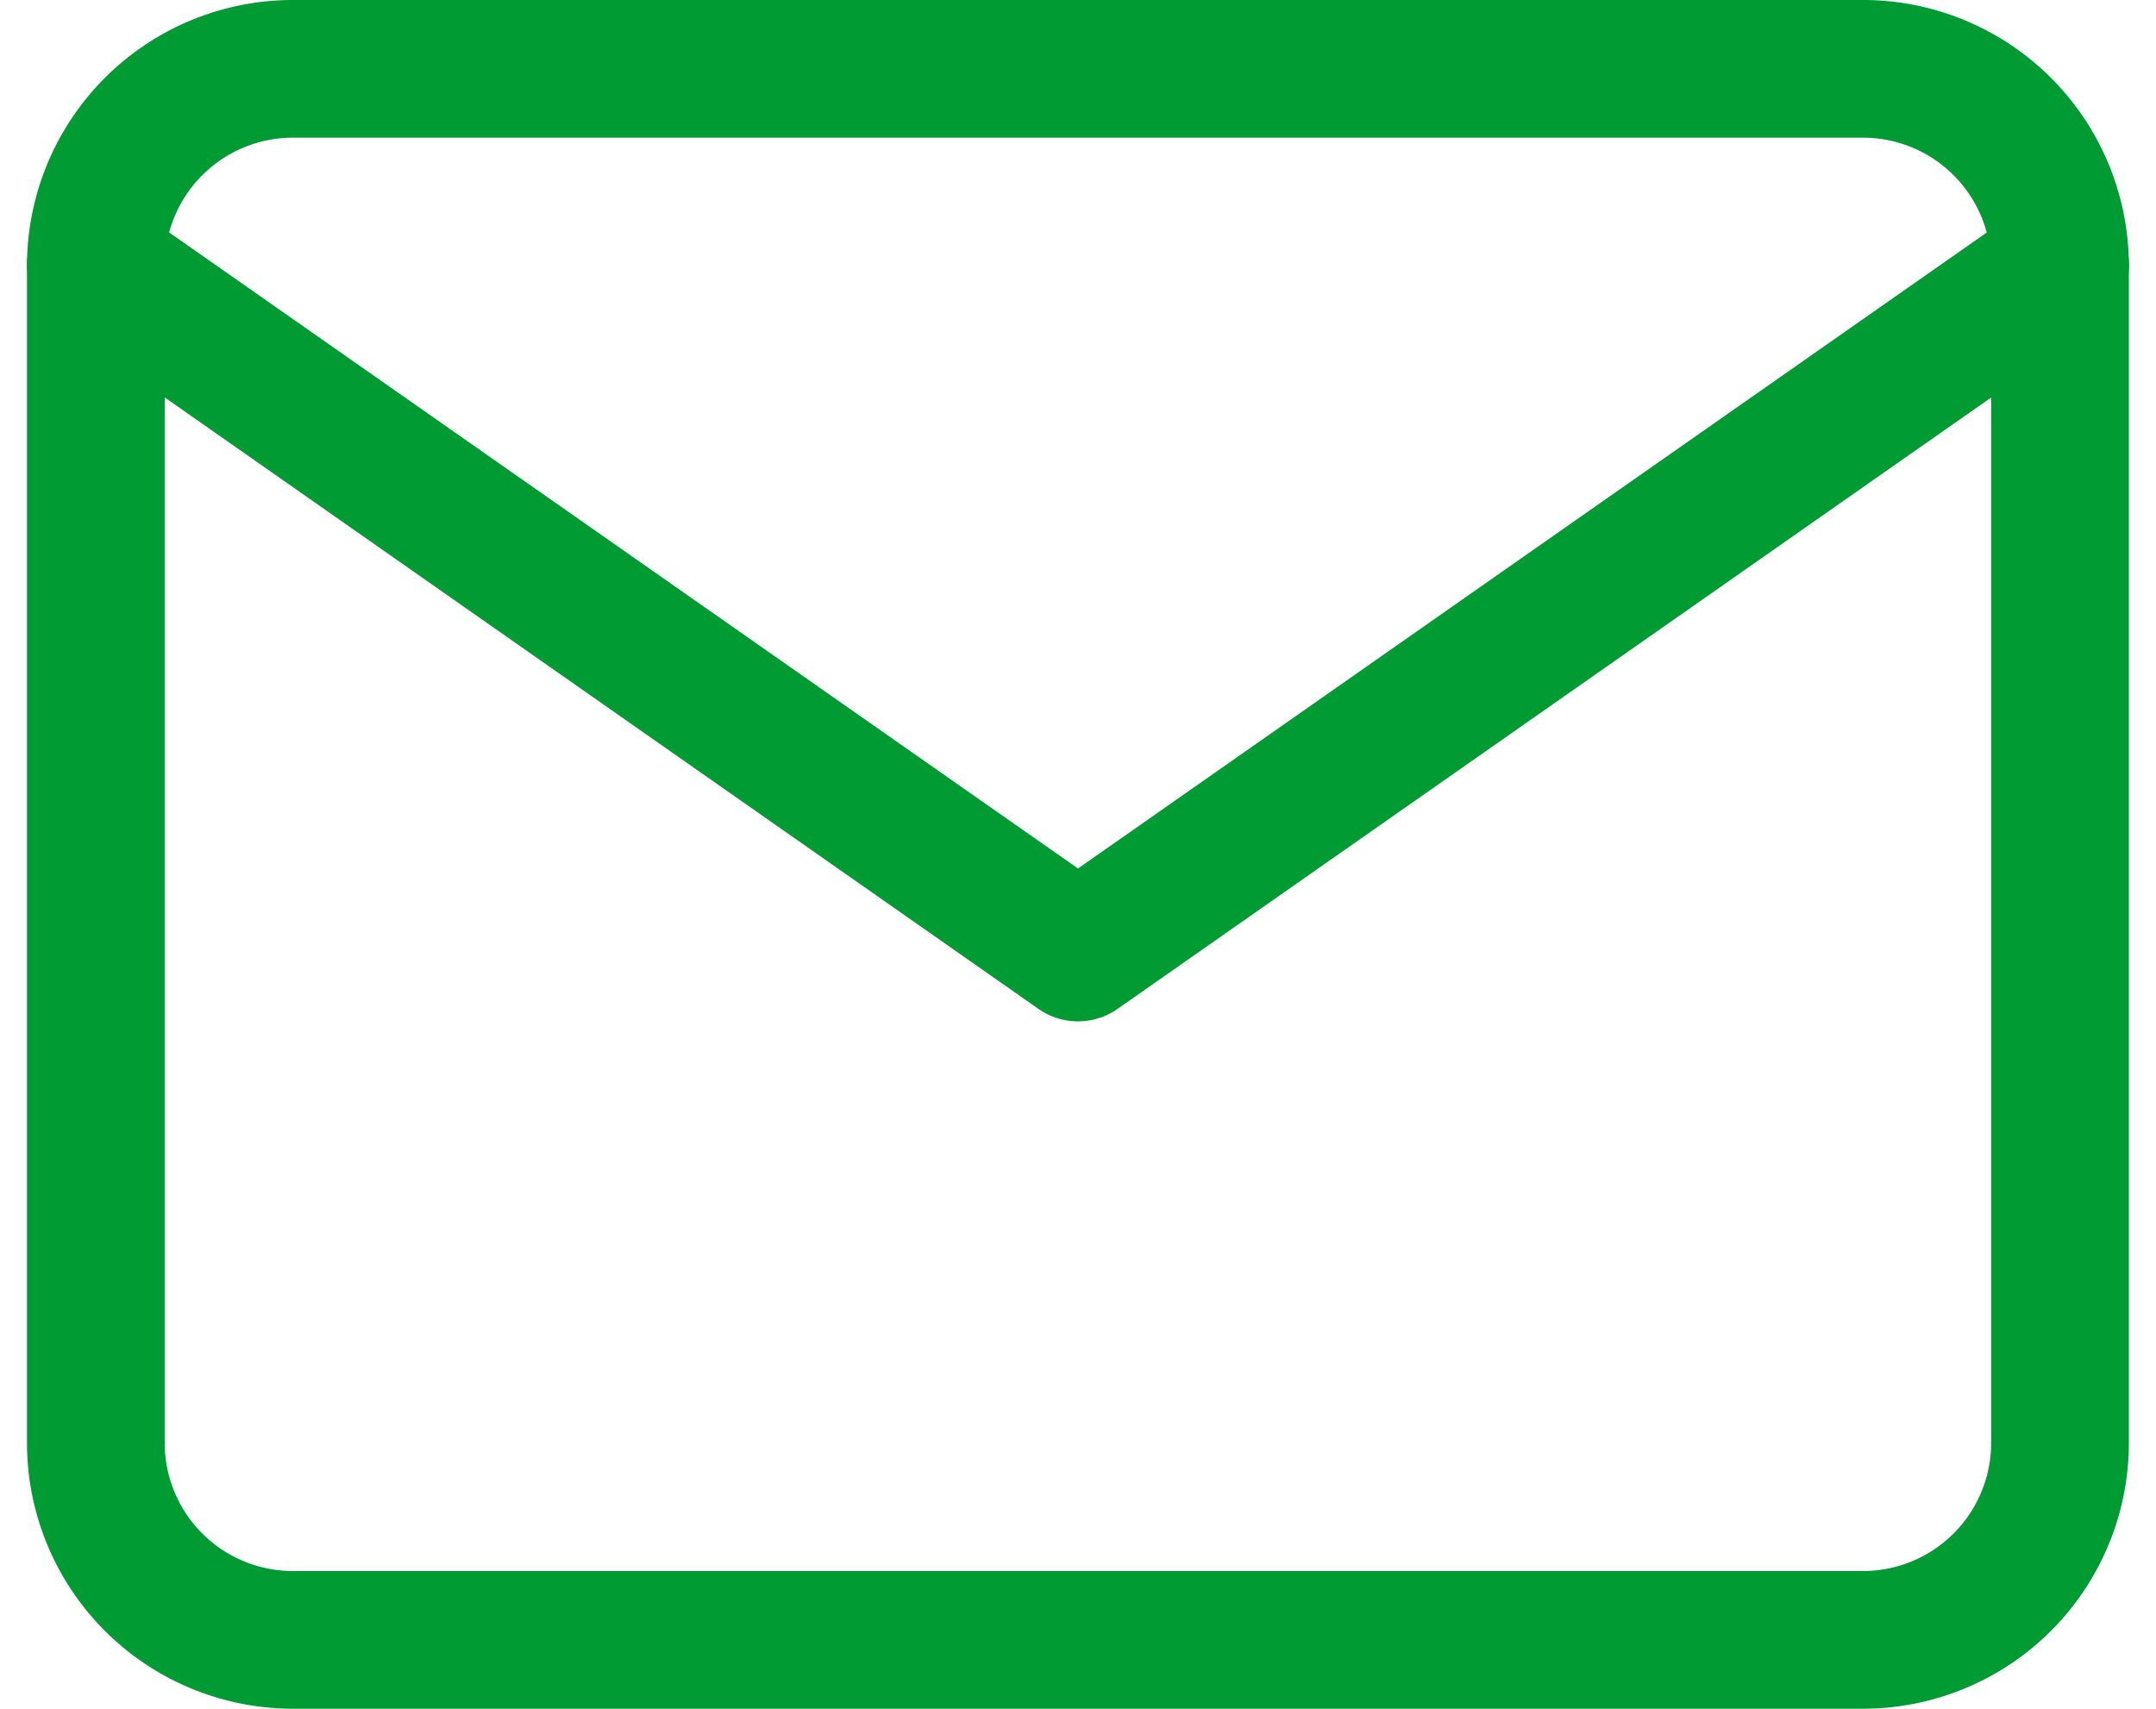
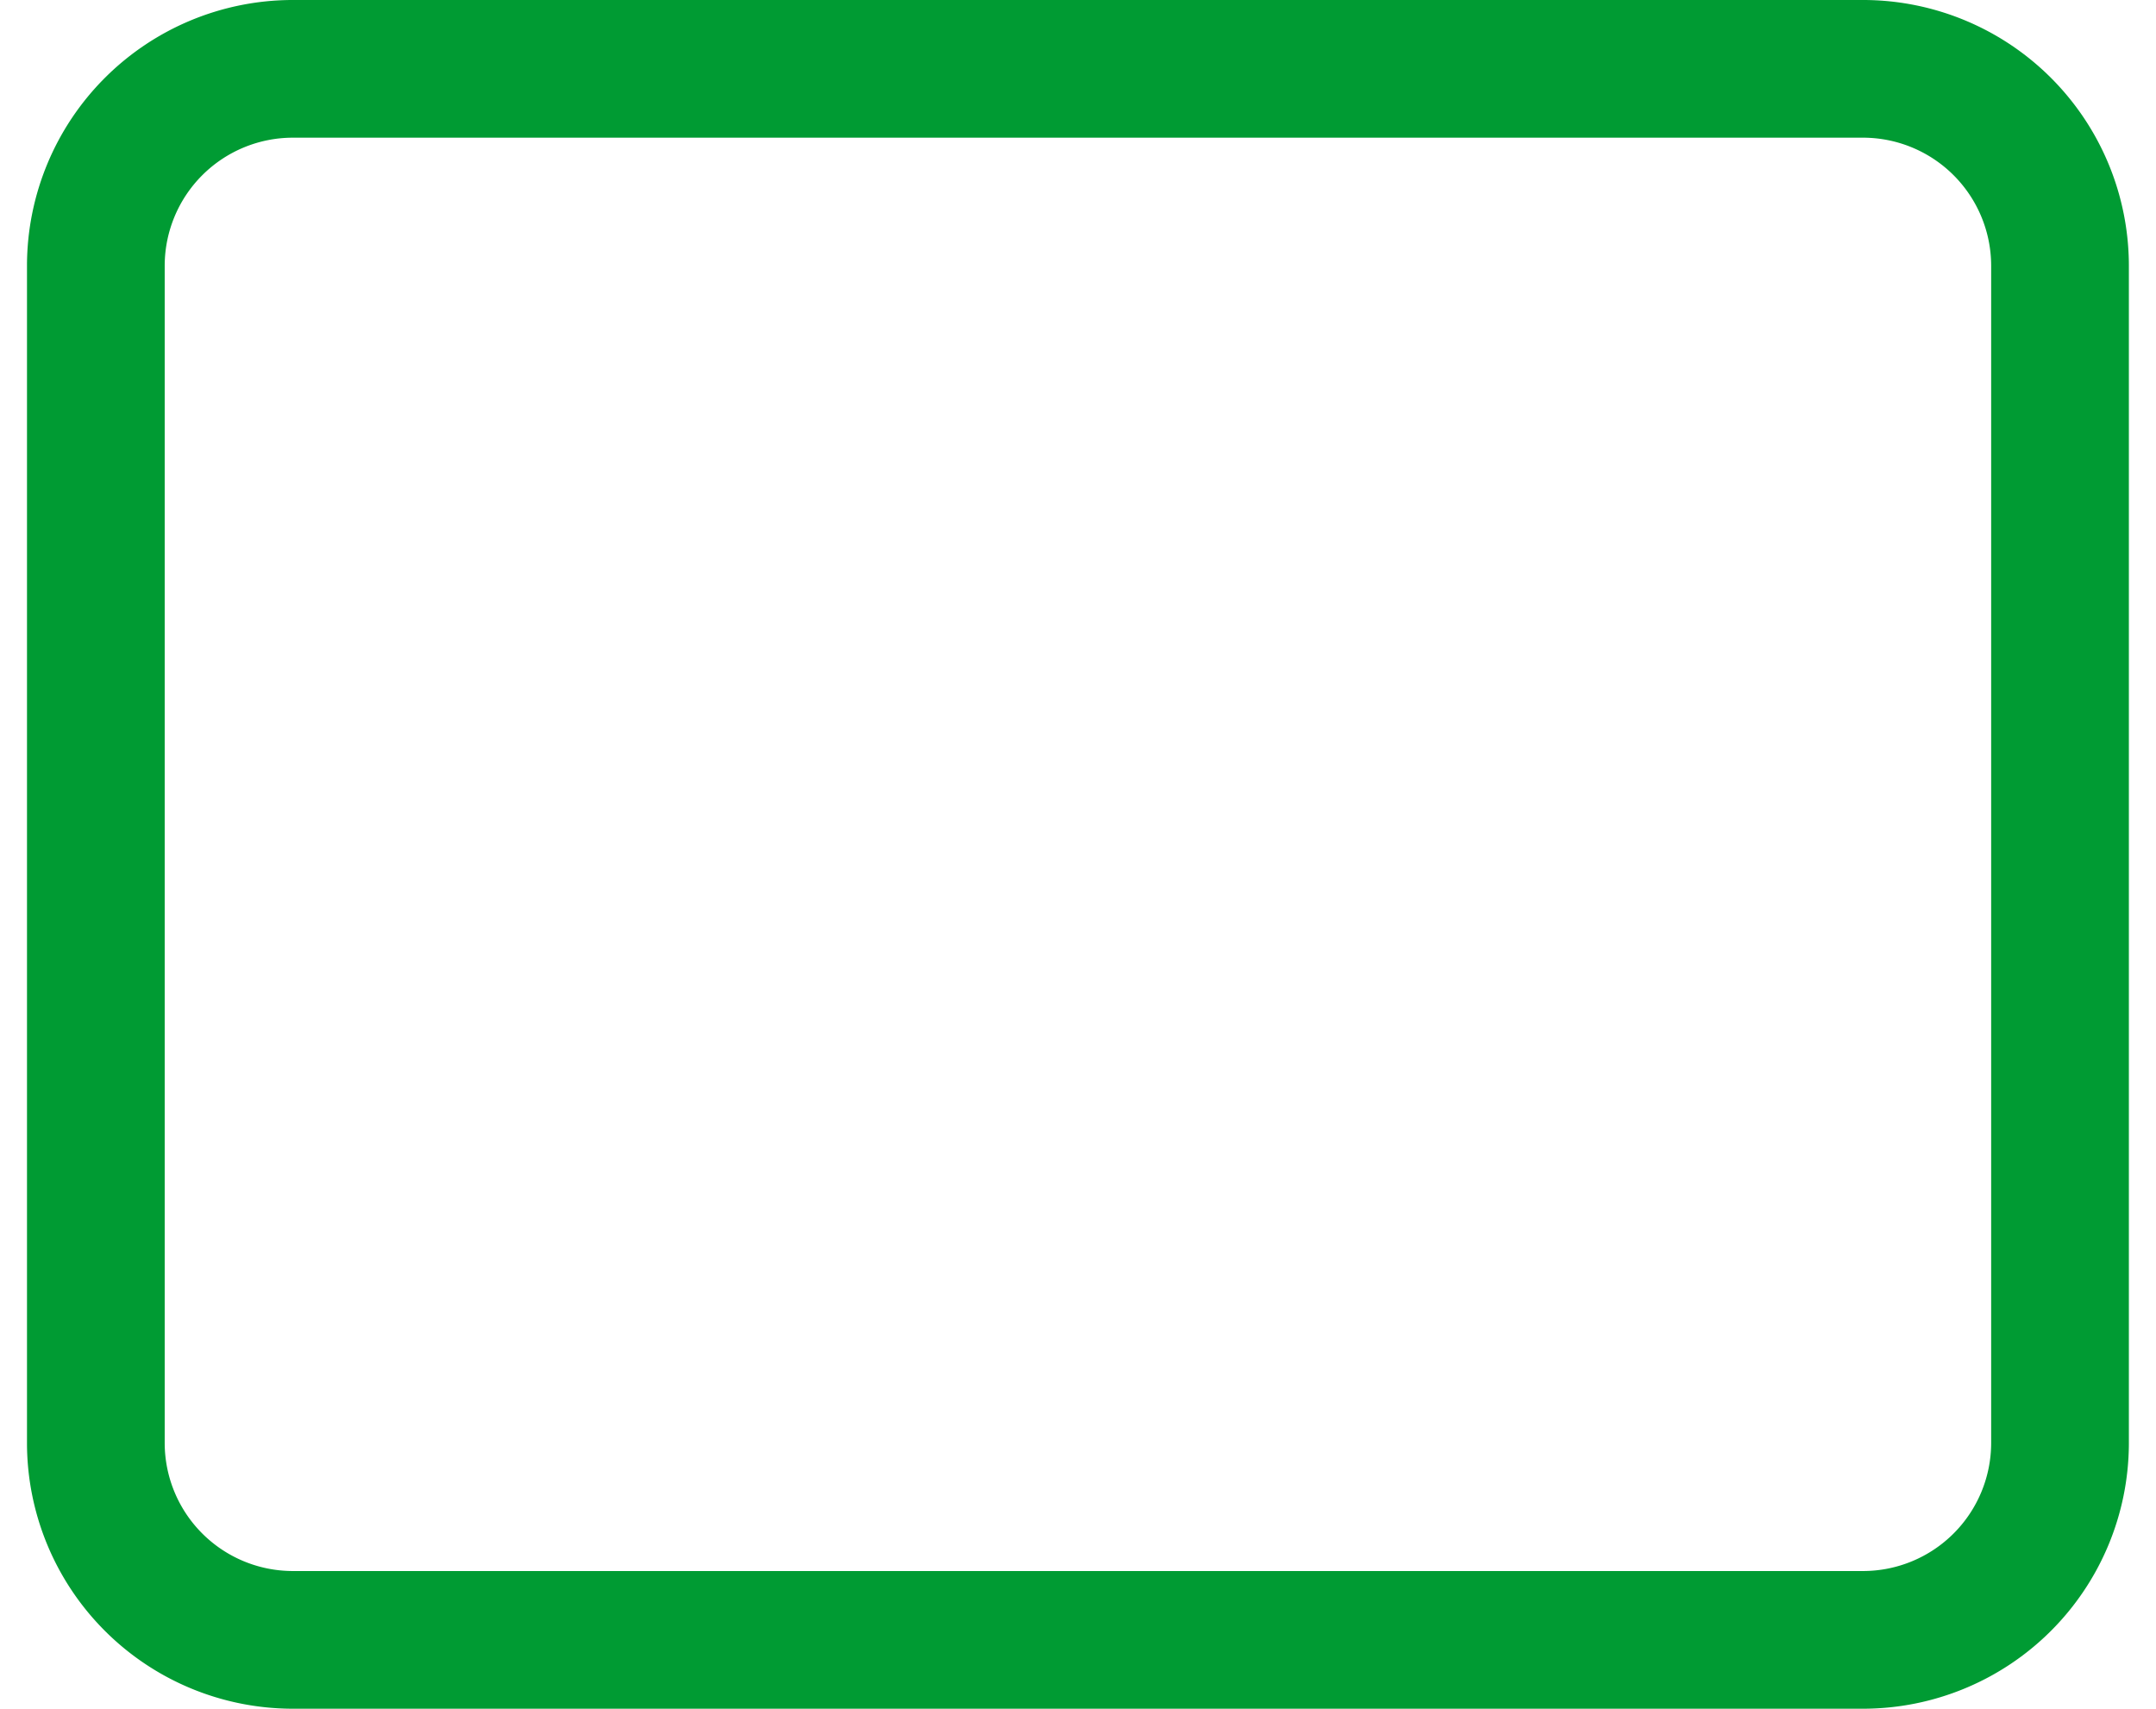
<svg xmlns="http://www.w3.org/2000/svg" viewBox="0 0 15.656 12.411" height="12.411" width="15.656">
  <g transform="translate(-2.304 -5.5)" id="home-2">
    <path stroke-width="1" stroke-linejoin="round" stroke-linecap="round" stroke="#009b33" fill="none" d="M4.426,6H15.837a1.431,1.431,0,0,1,1.426,1.426v8.558a1.431,1.431,0,0,1-1.426,1.426H4.426A1.431,1.431,0,0,1,3,15.985V7.426A1.431,1.431,0,0,1,4.426,6Z" data-name="Path 36838" id="Path_36838" />
-     <path stroke-width="1" stroke-linejoin="round" stroke-linecap="round" stroke="#009b33" fill="none" transform="translate(0 -1.574)" d="M17.264,9l-7.132,4.992L3,9" data-name="Path 36839" id="Path_36839" />
  </g>
</svg>